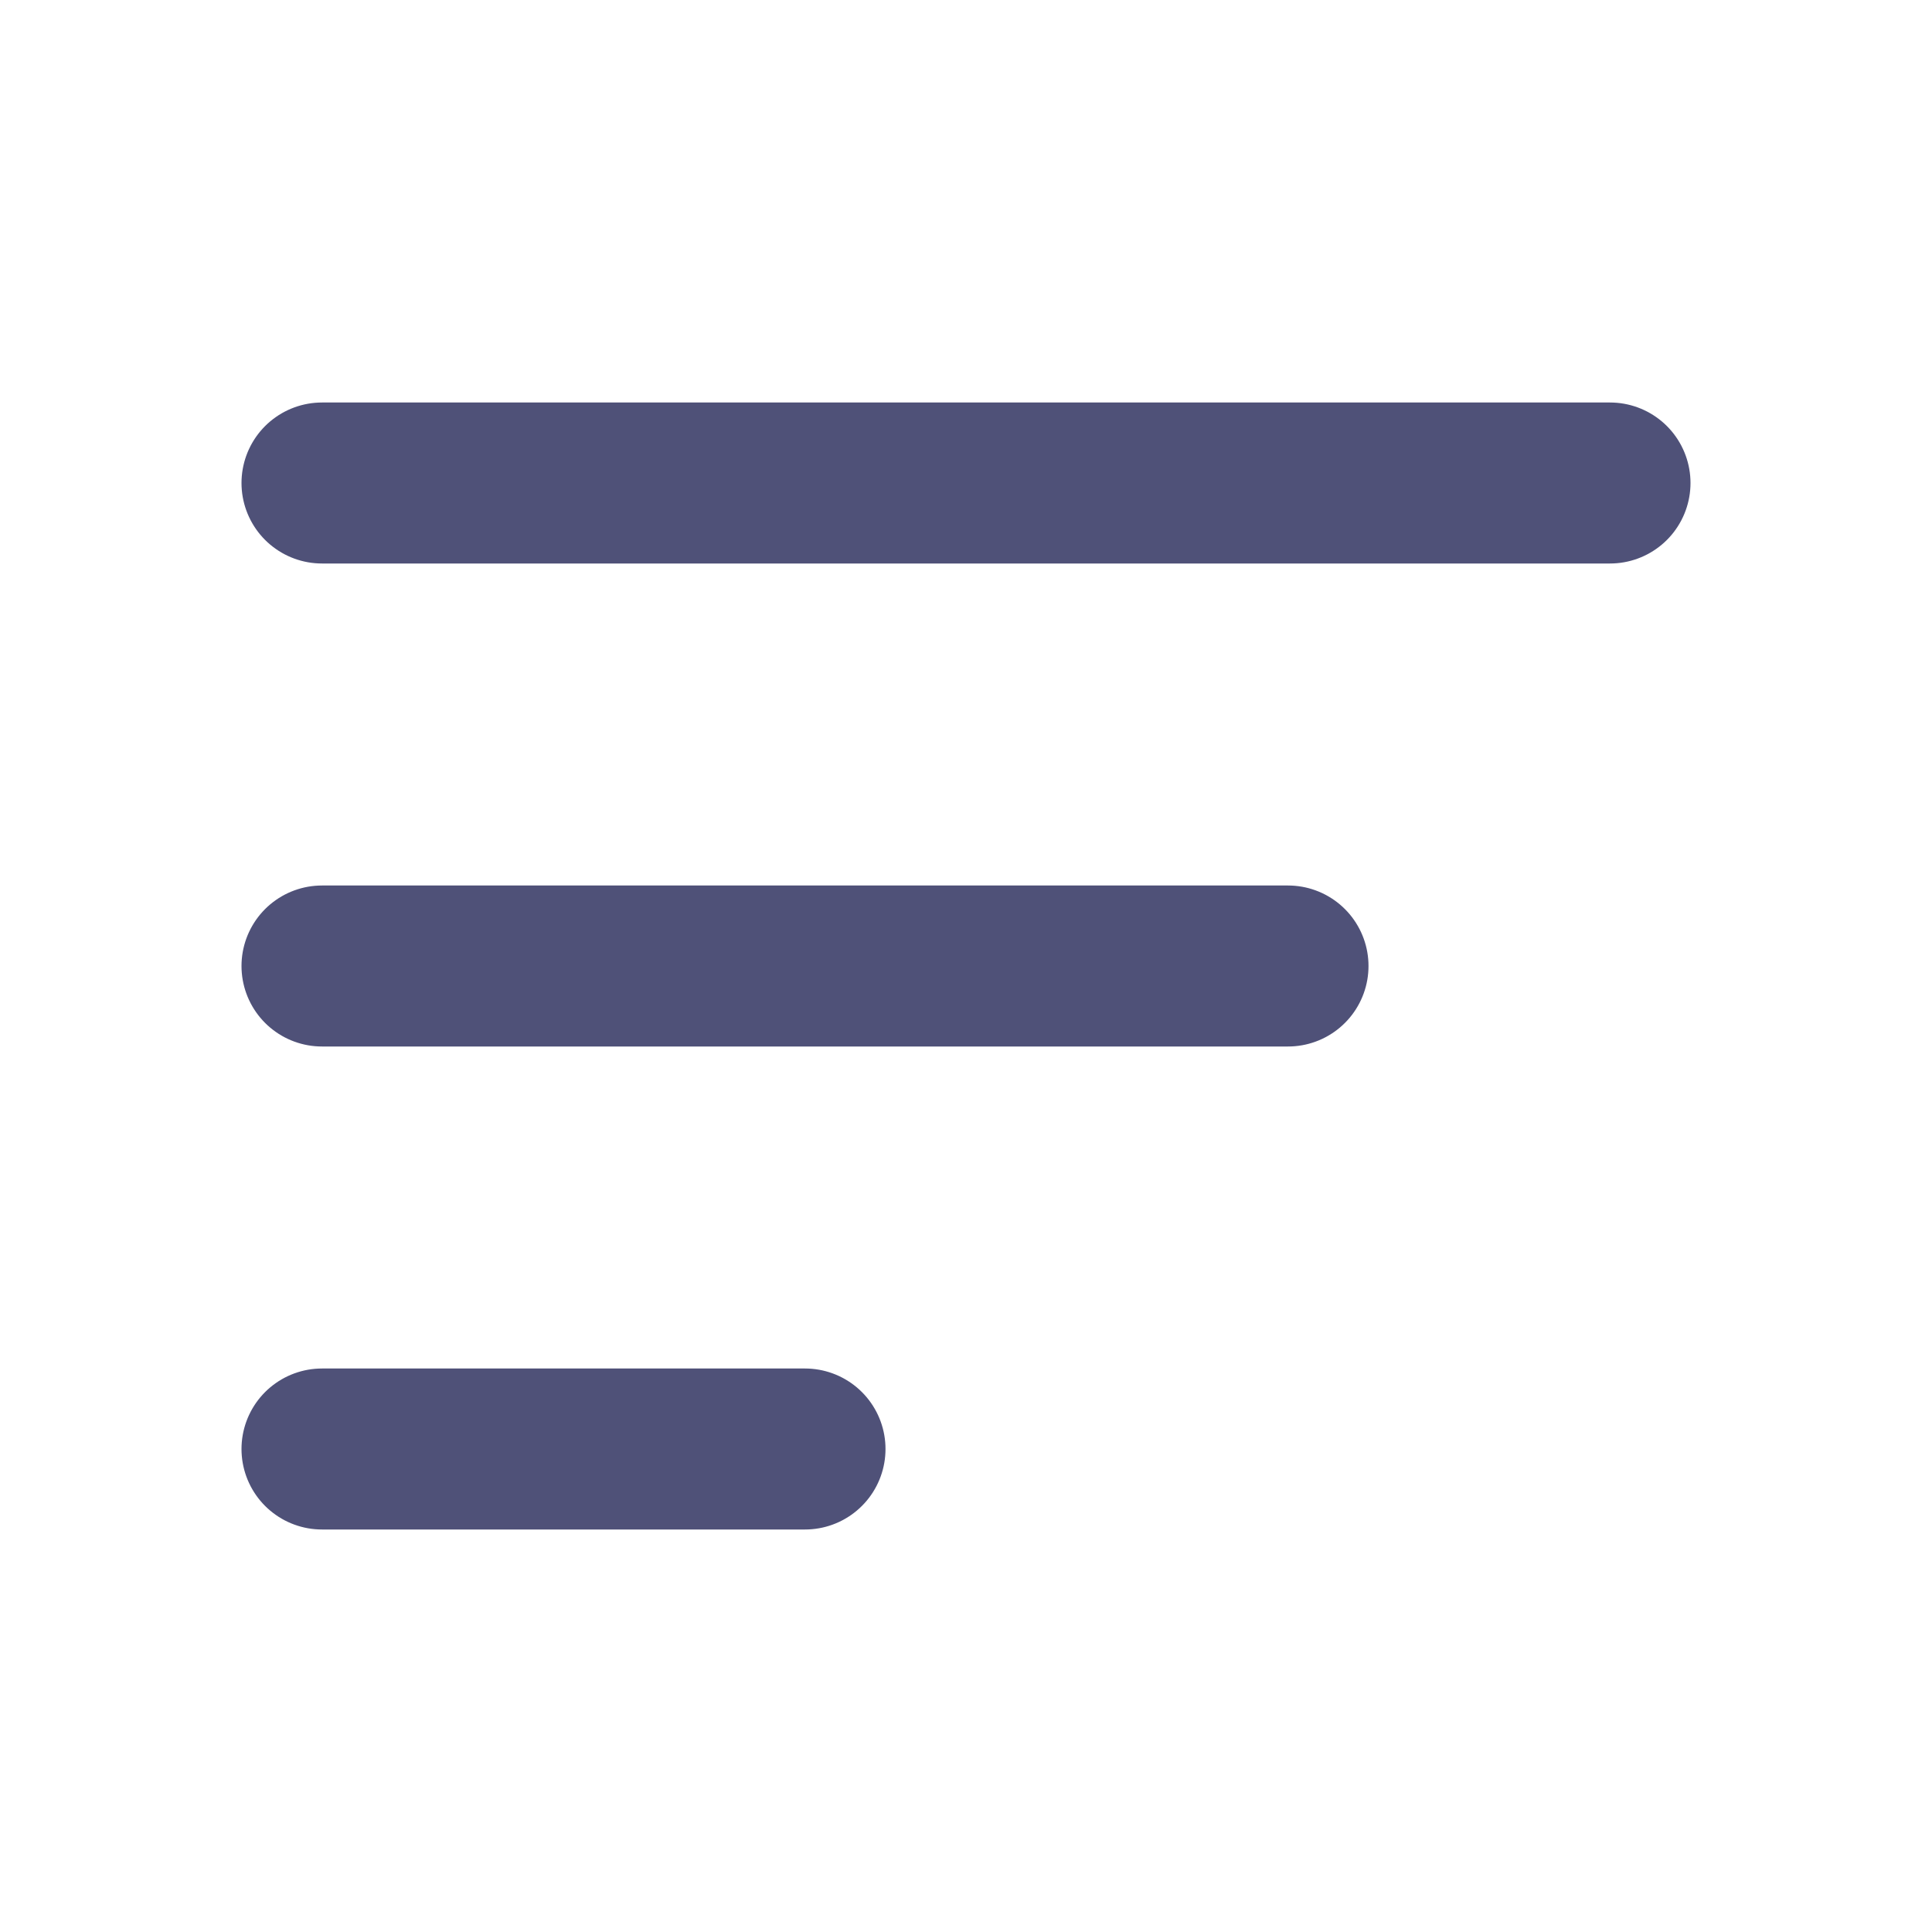
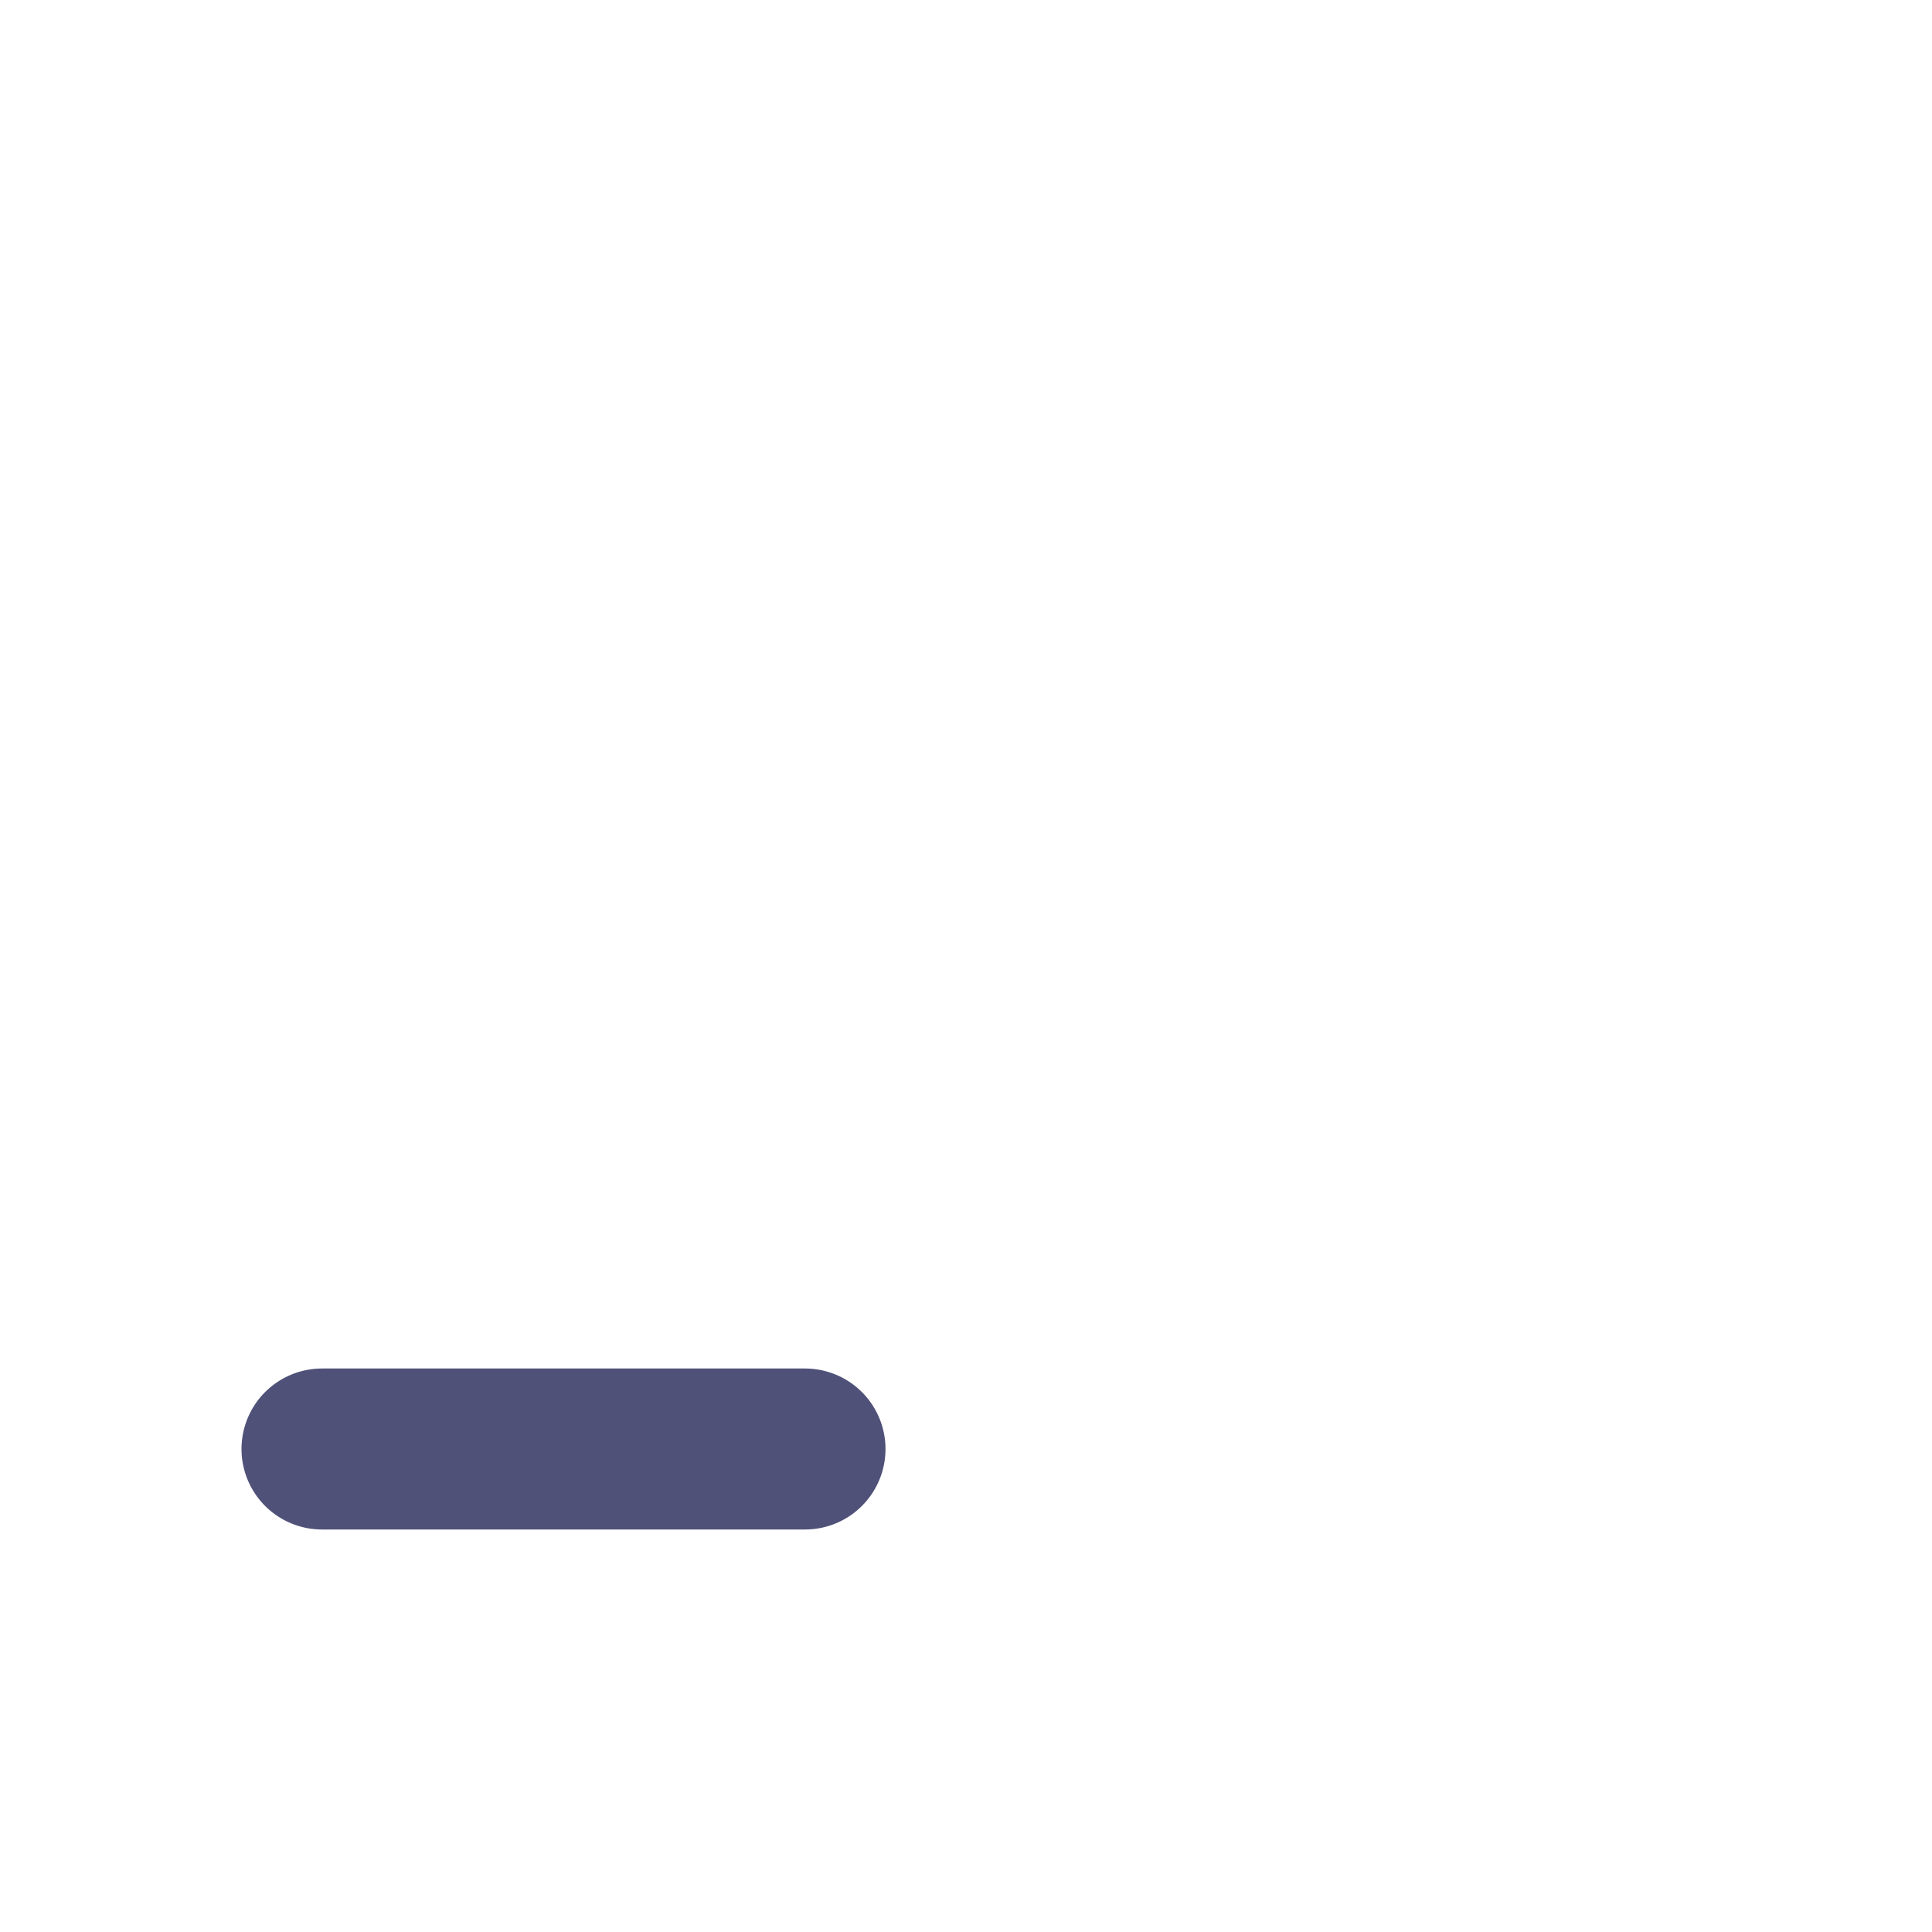
<svg xmlns="http://www.w3.org/2000/svg" width="800px" height="800px" viewBox="0 0 24 24" fill="none">
  <g id="SVGRepo_bgCarrier" stroke-width="0" />
  <g id="SVGRepo_tracerCarrier" stroke-linecap="round" stroke-linejoin="round" />
  <g id="SVGRepo_iconCarrier">
    <path d="M4 18H10" stroke="#4f5178" stroke-width="2" stroke-linecap="round" />
-     <path d="M4 12L16 12" stroke="#4f5178" stroke-width="2" stroke-linecap="round" />
-     <path d="M4 6L20 6" stroke="#4f5178" stroke-width="2" stroke-linecap="round" />
  </g>
</svg>